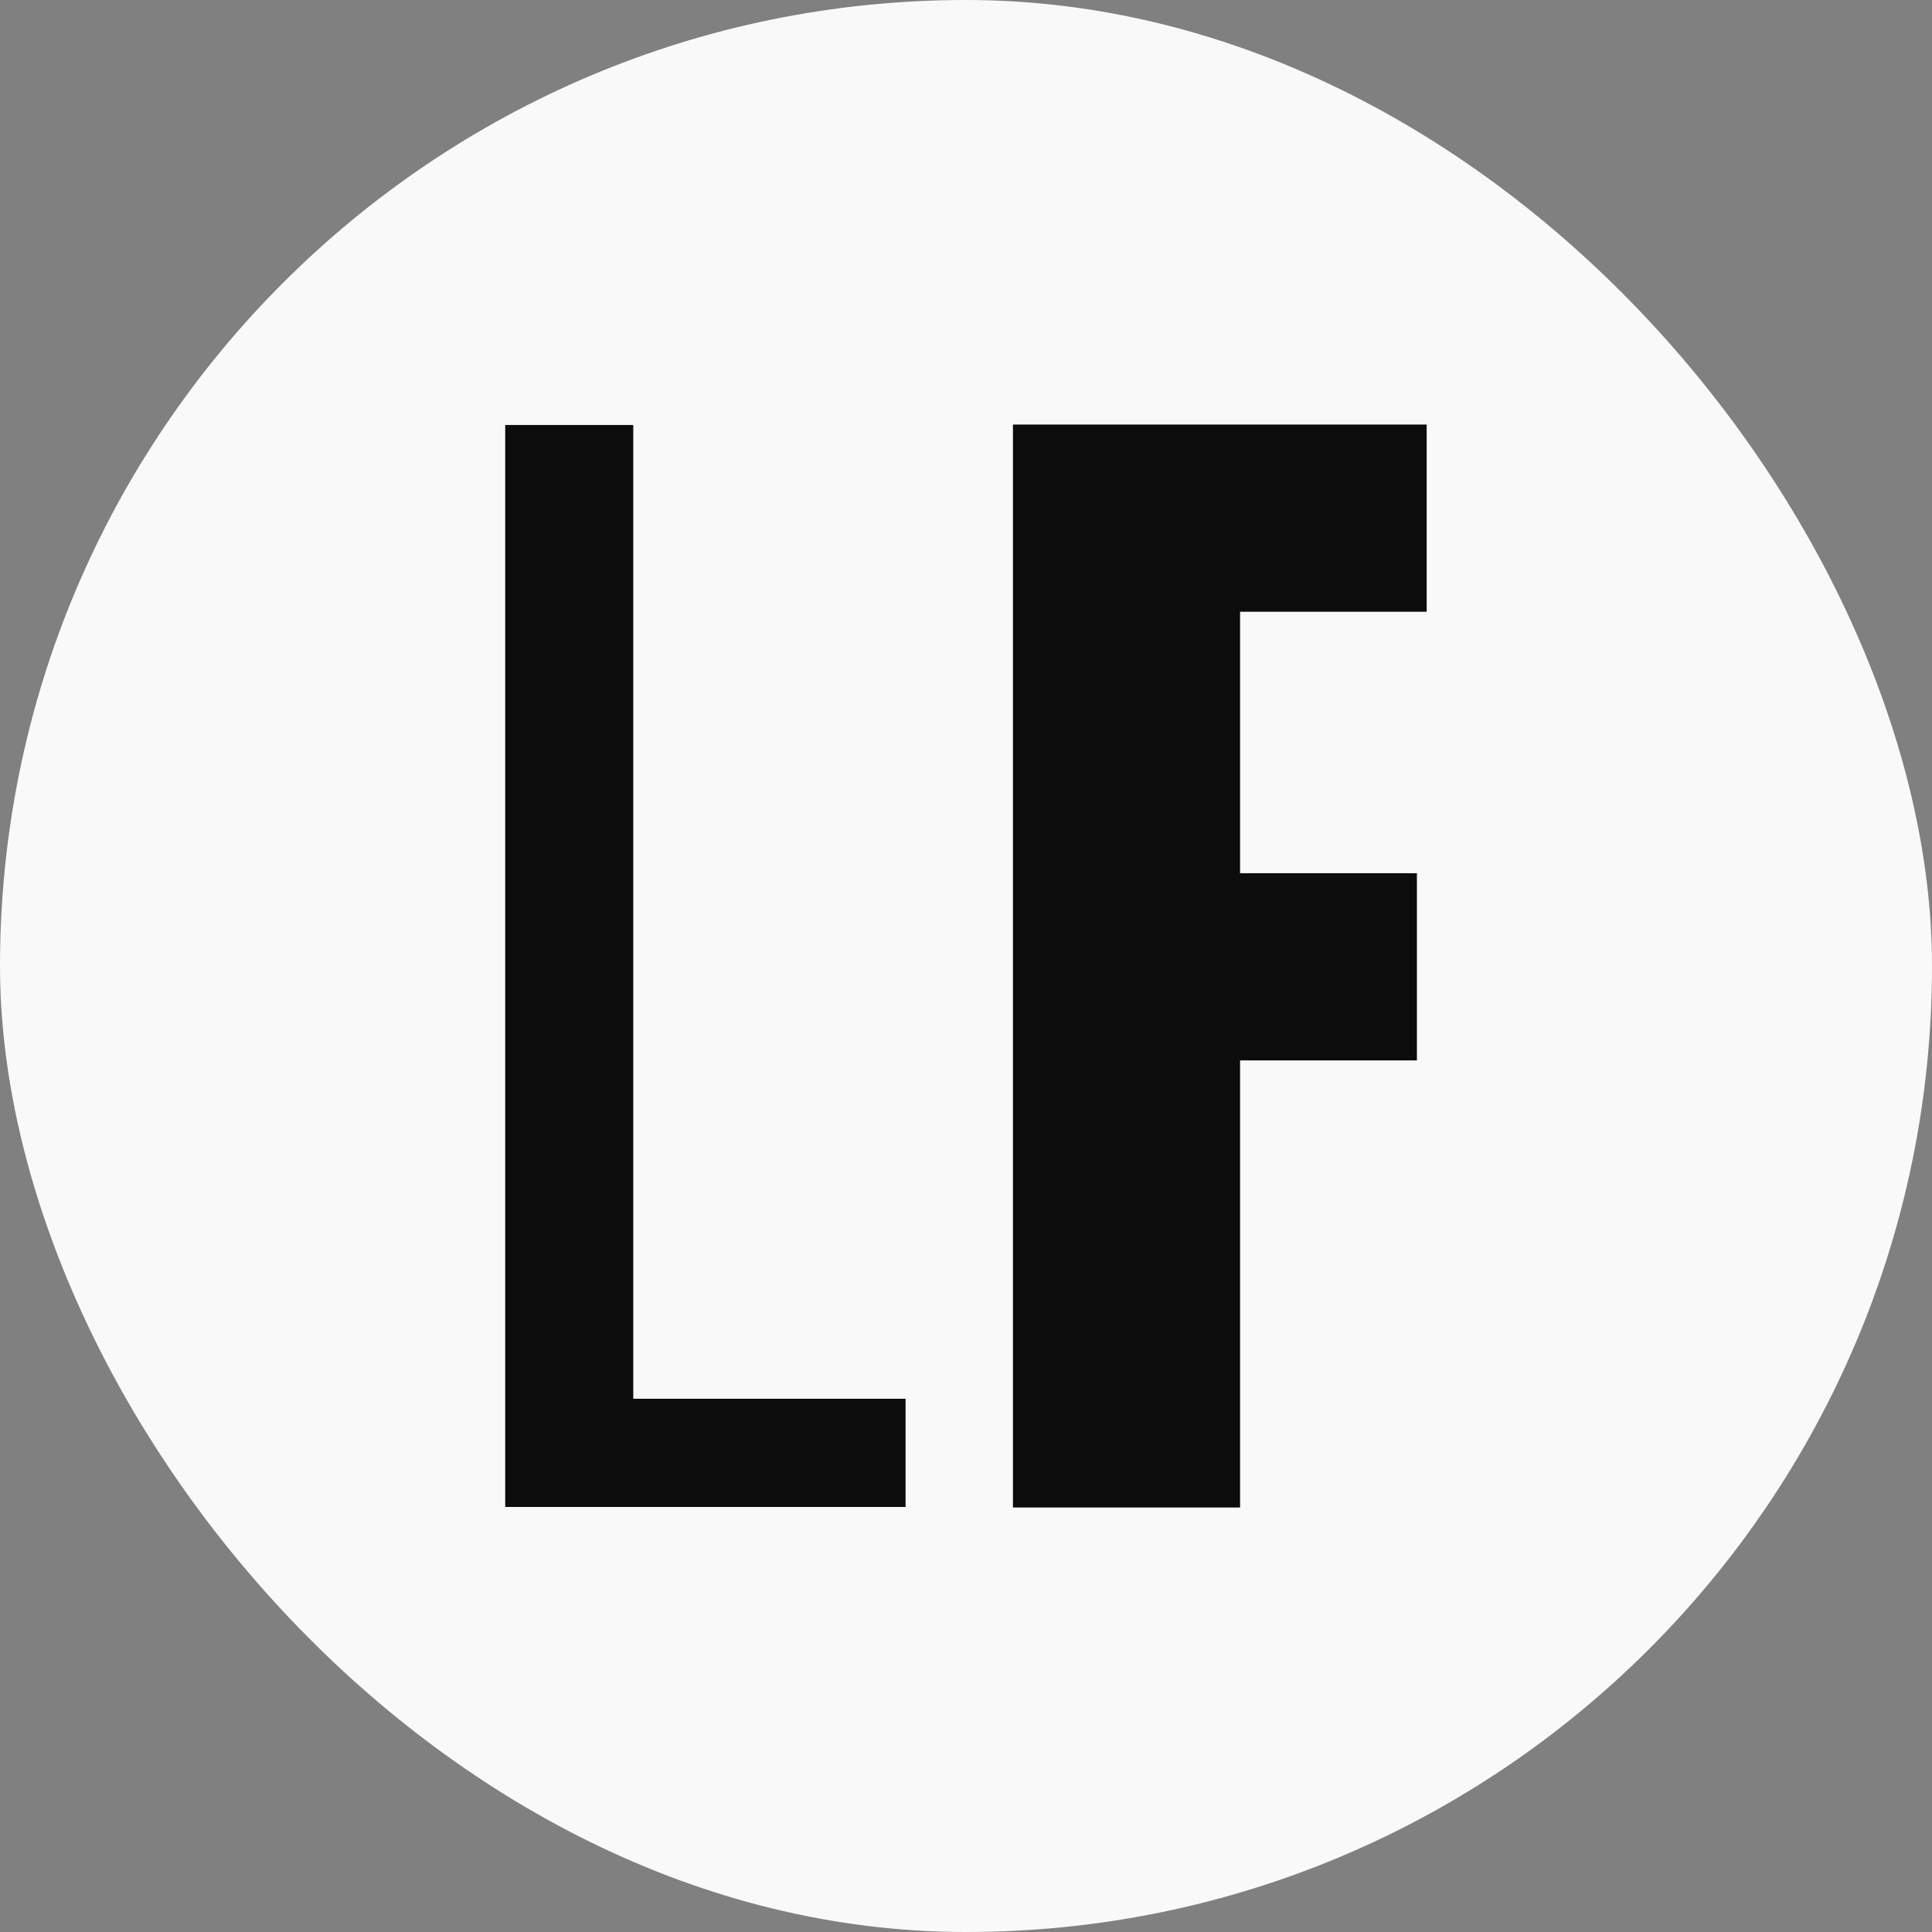
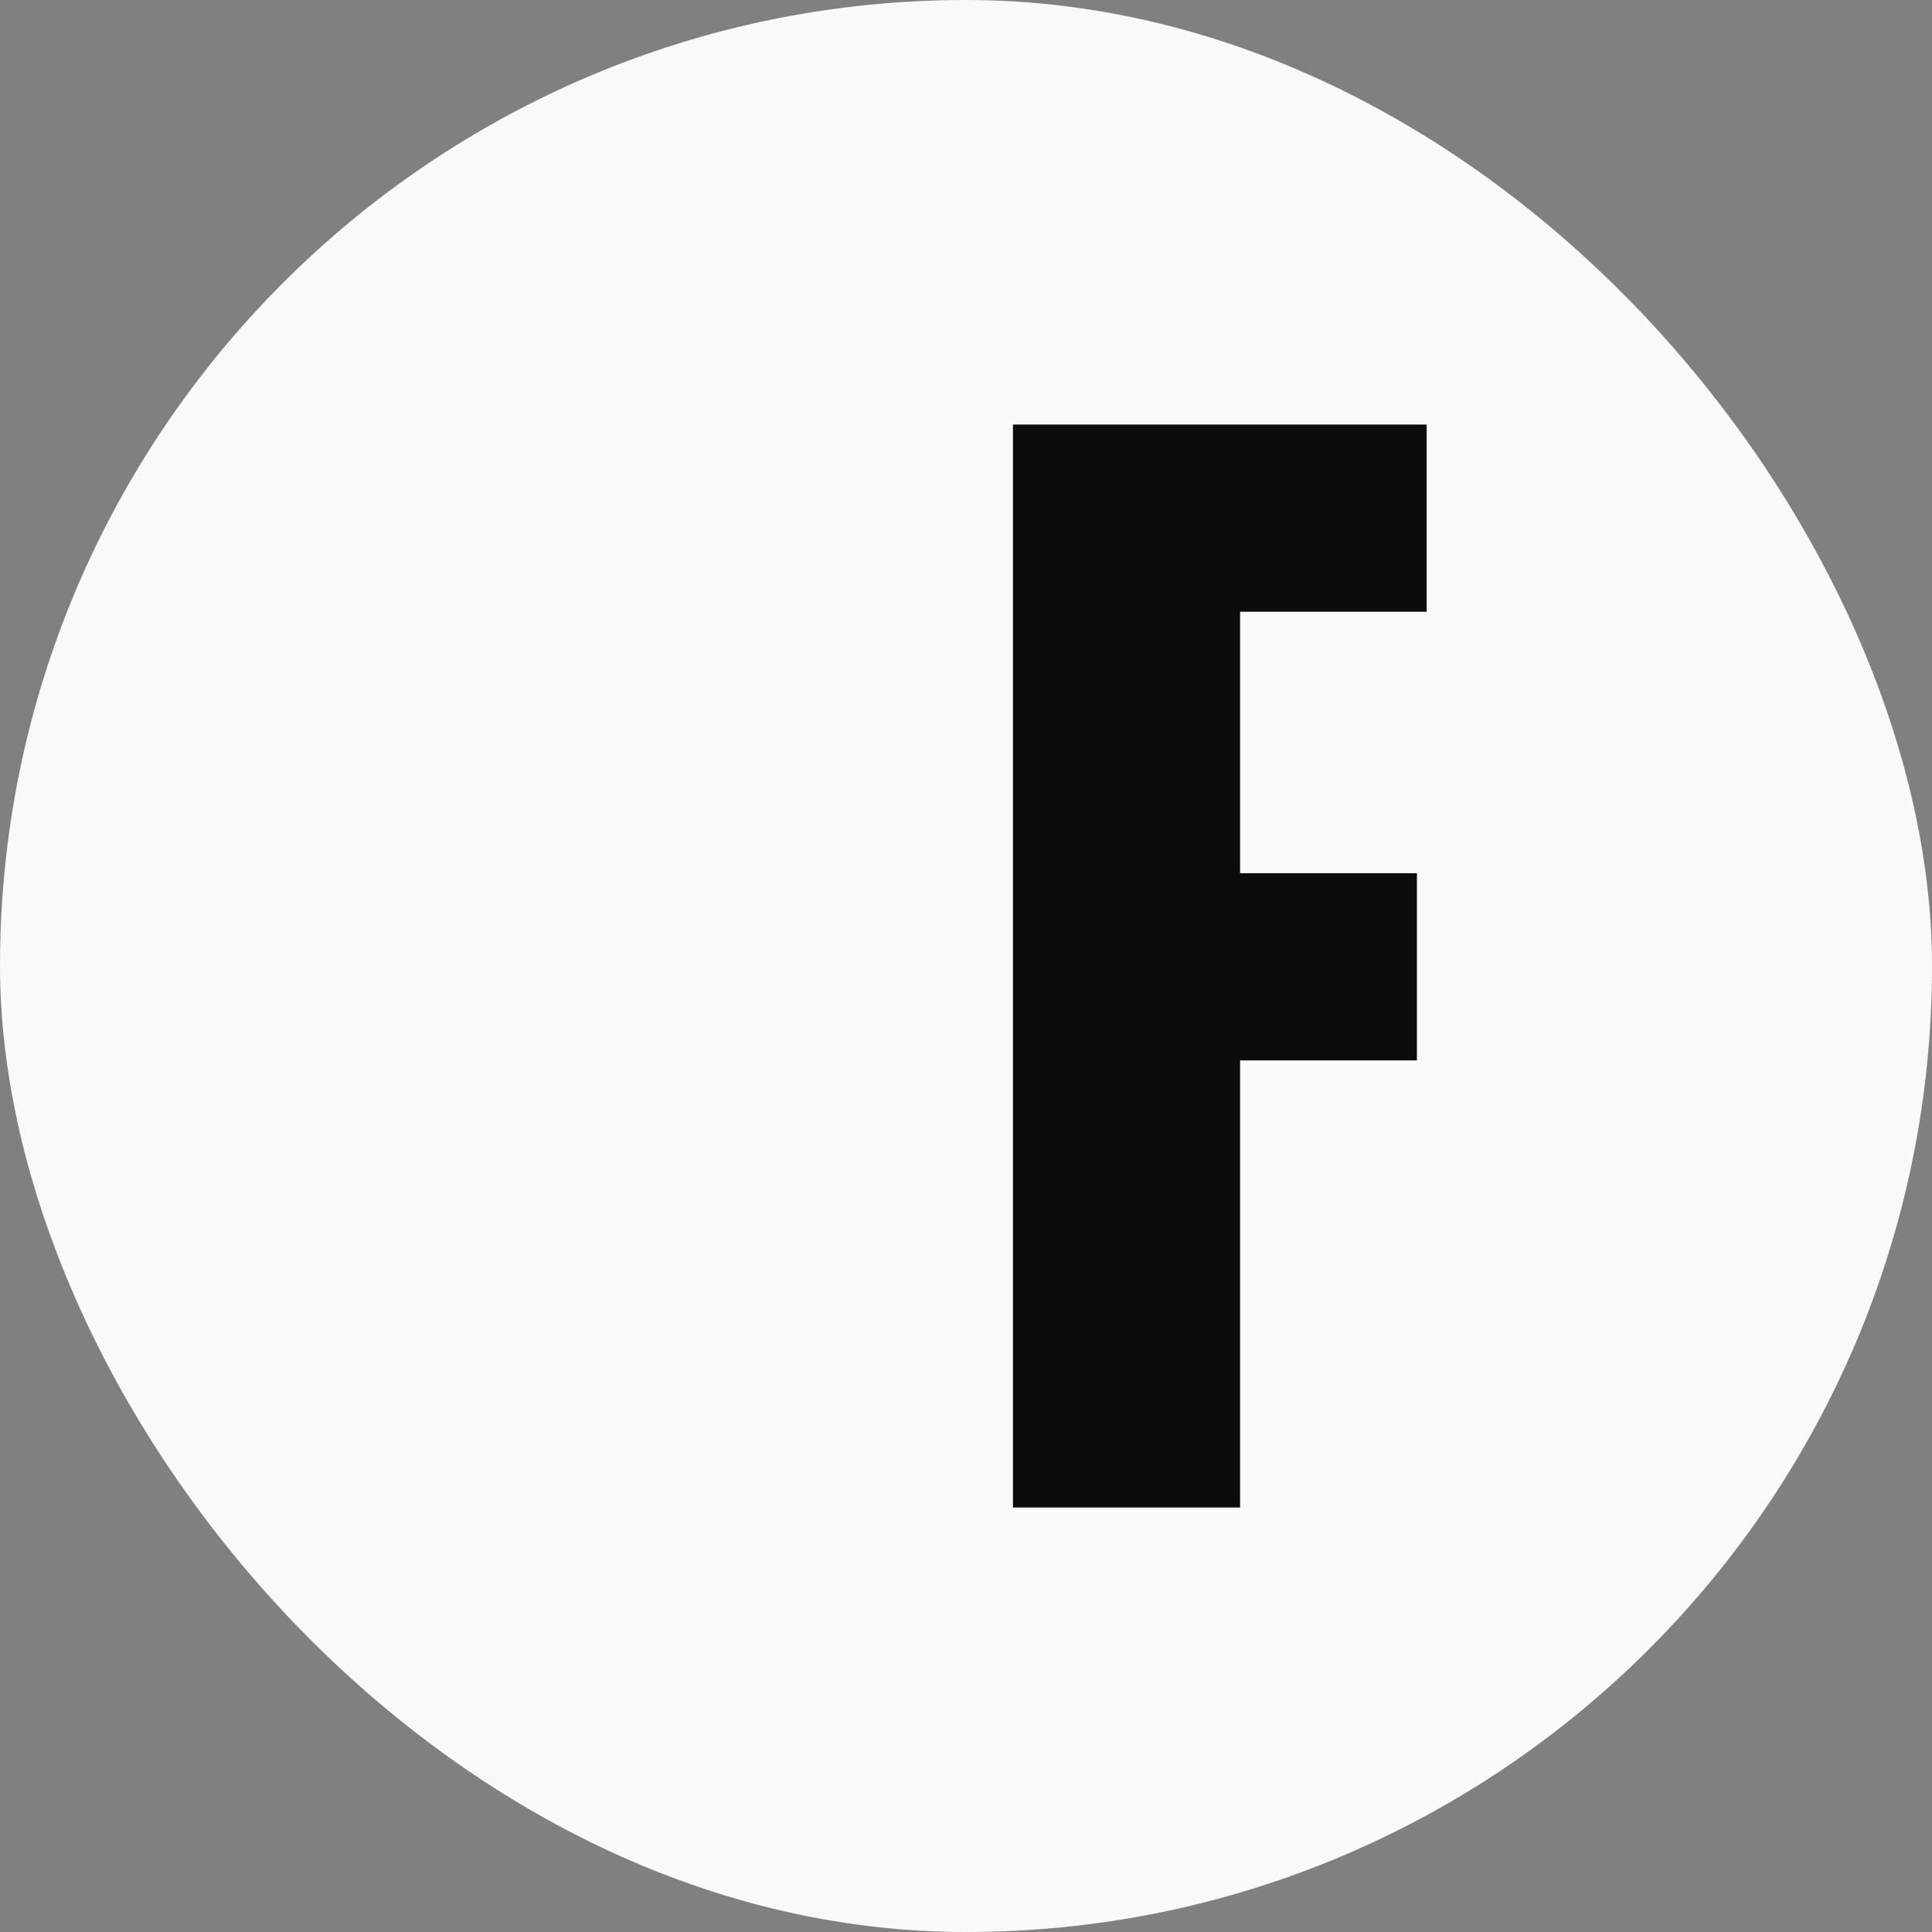
<svg xmlns="http://www.w3.org/2000/svg" fill="none" height="36" viewBox="0 0 36 36" width="36">
  <rect x="0" y="0" width="36" height="36" fill="#808080" stroke="none" />
  <rect fill="#f9f9f9" height="36" rx="18" width="36" />
  <g fill="#0c0c0c">
-     <path d="m11.8 7.919v18.145h5.074v2.016h-7.46v-20.161z" />
    <path d="m23.107 11.399v4.872h3.295v3.488h-3.295v8.331h-4.232v-20.179h7.709v3.488z" />
  </g>
</svg>